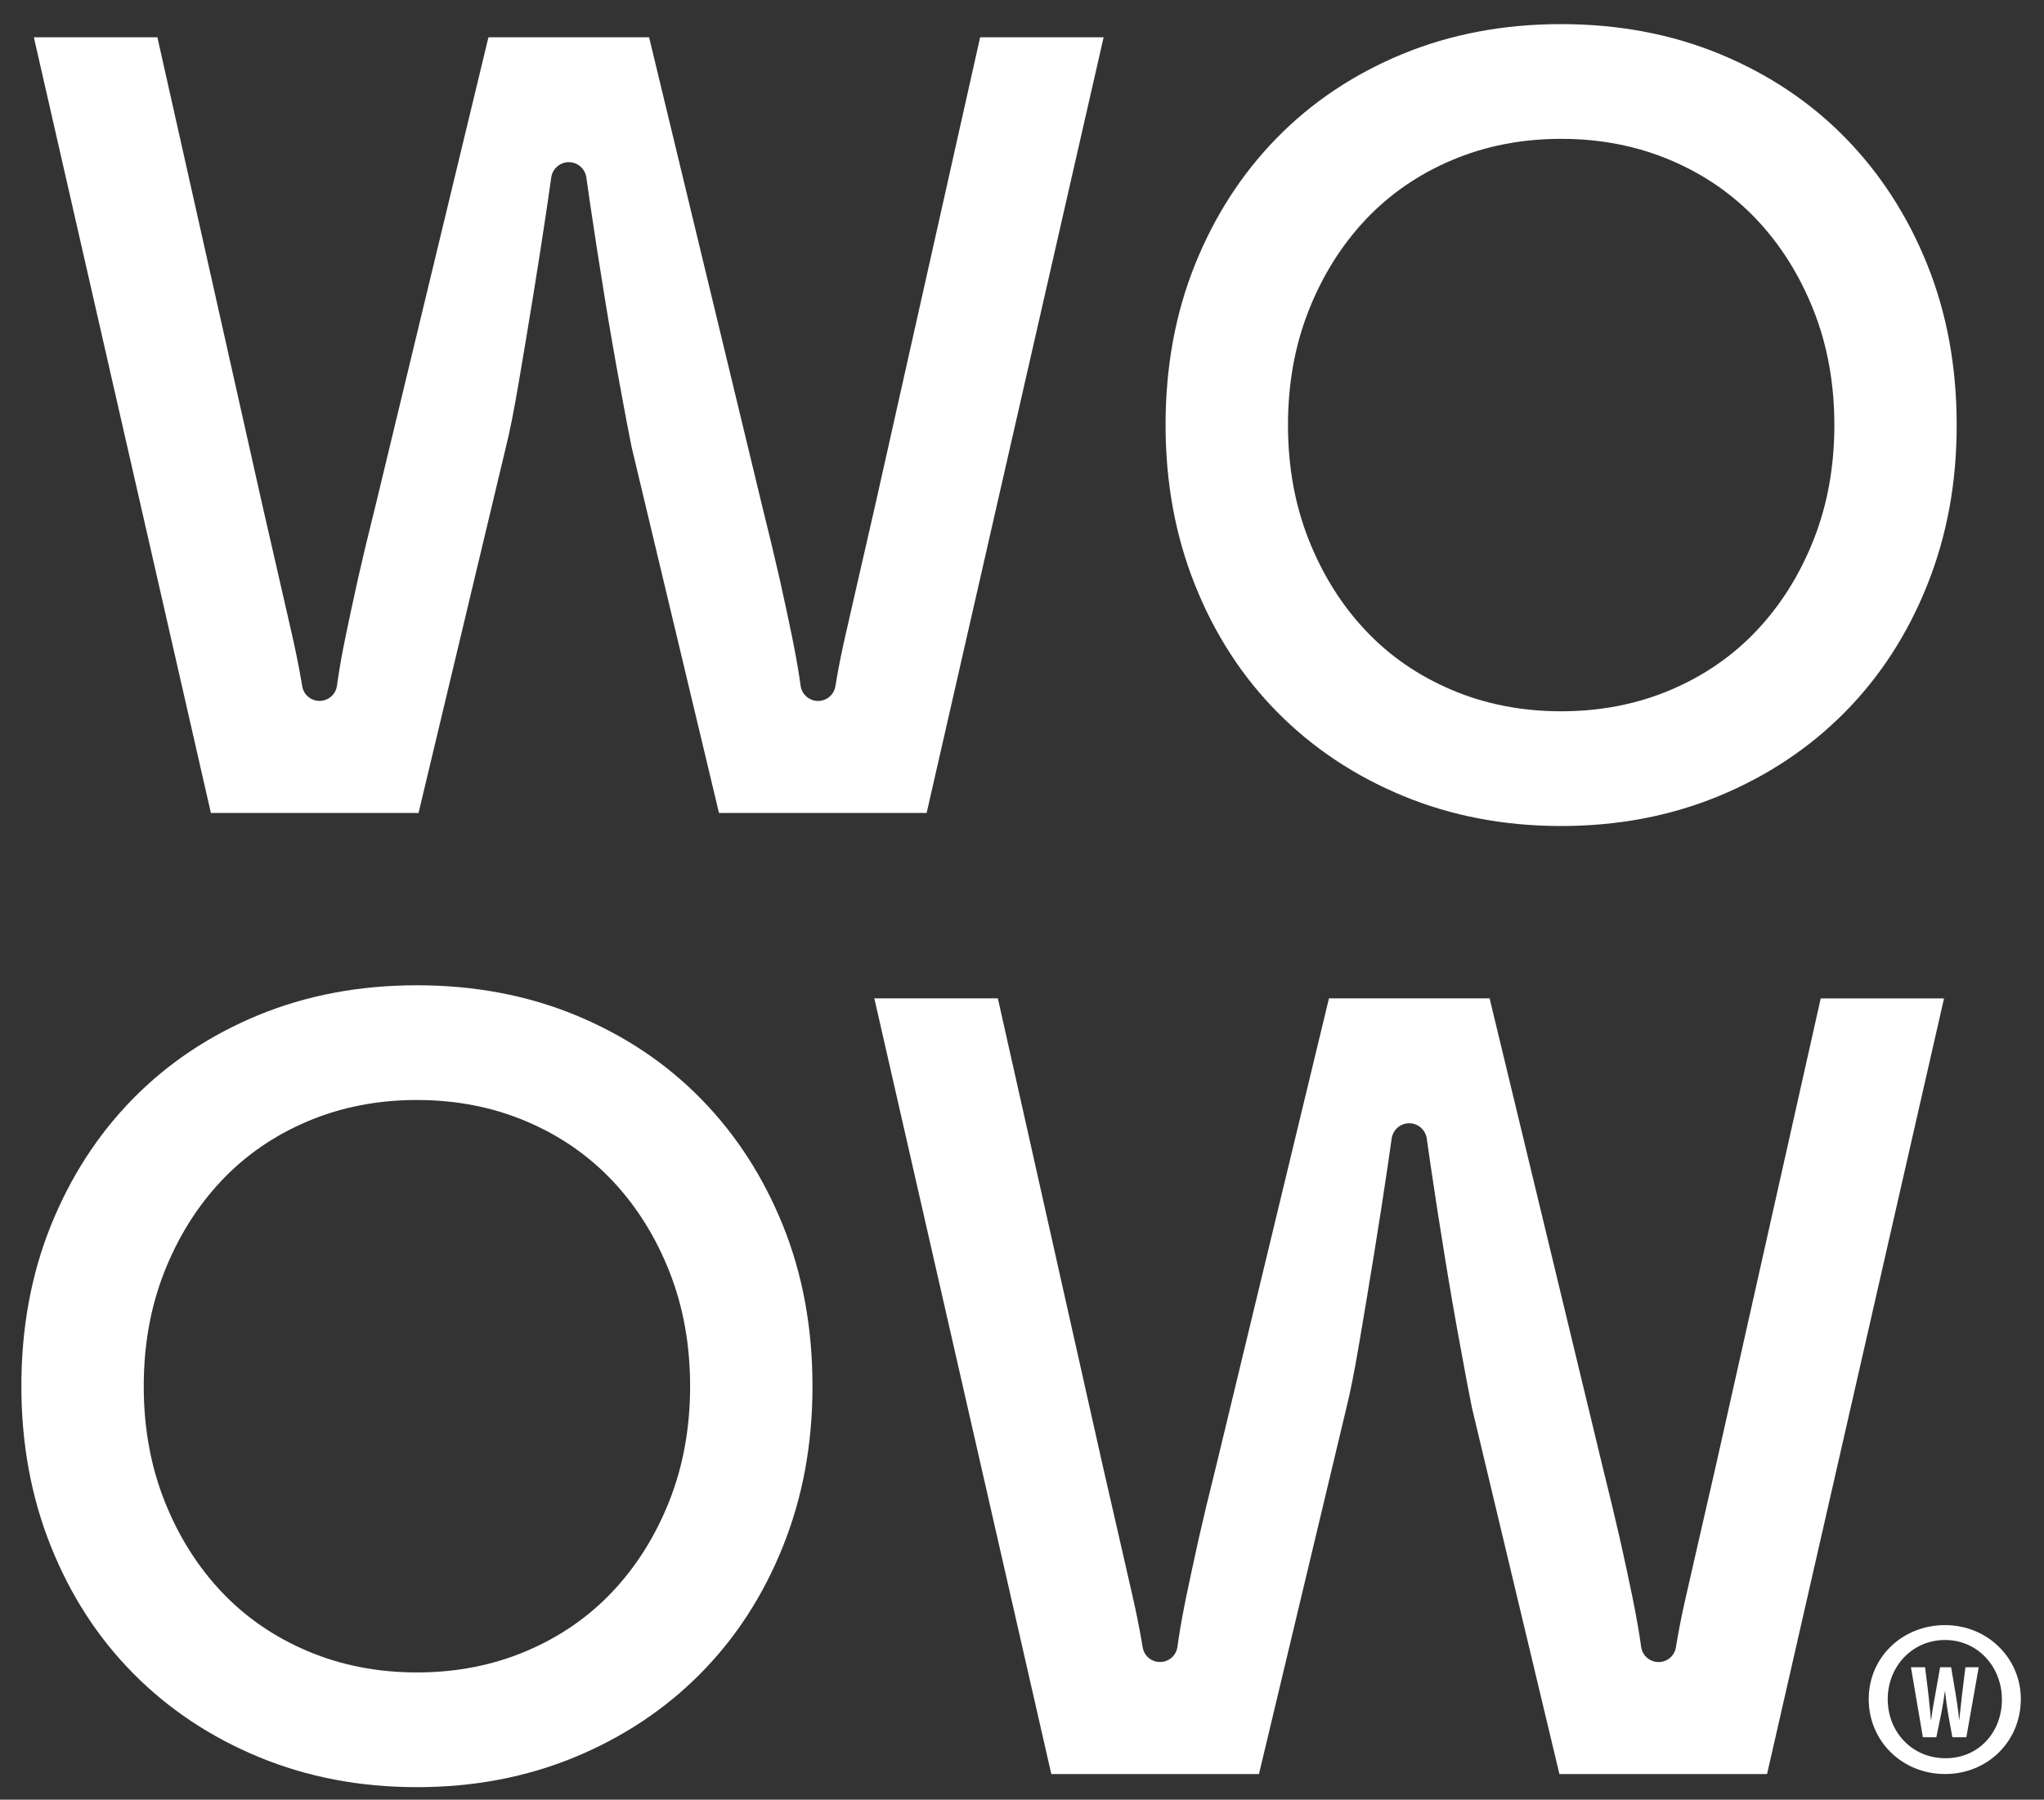
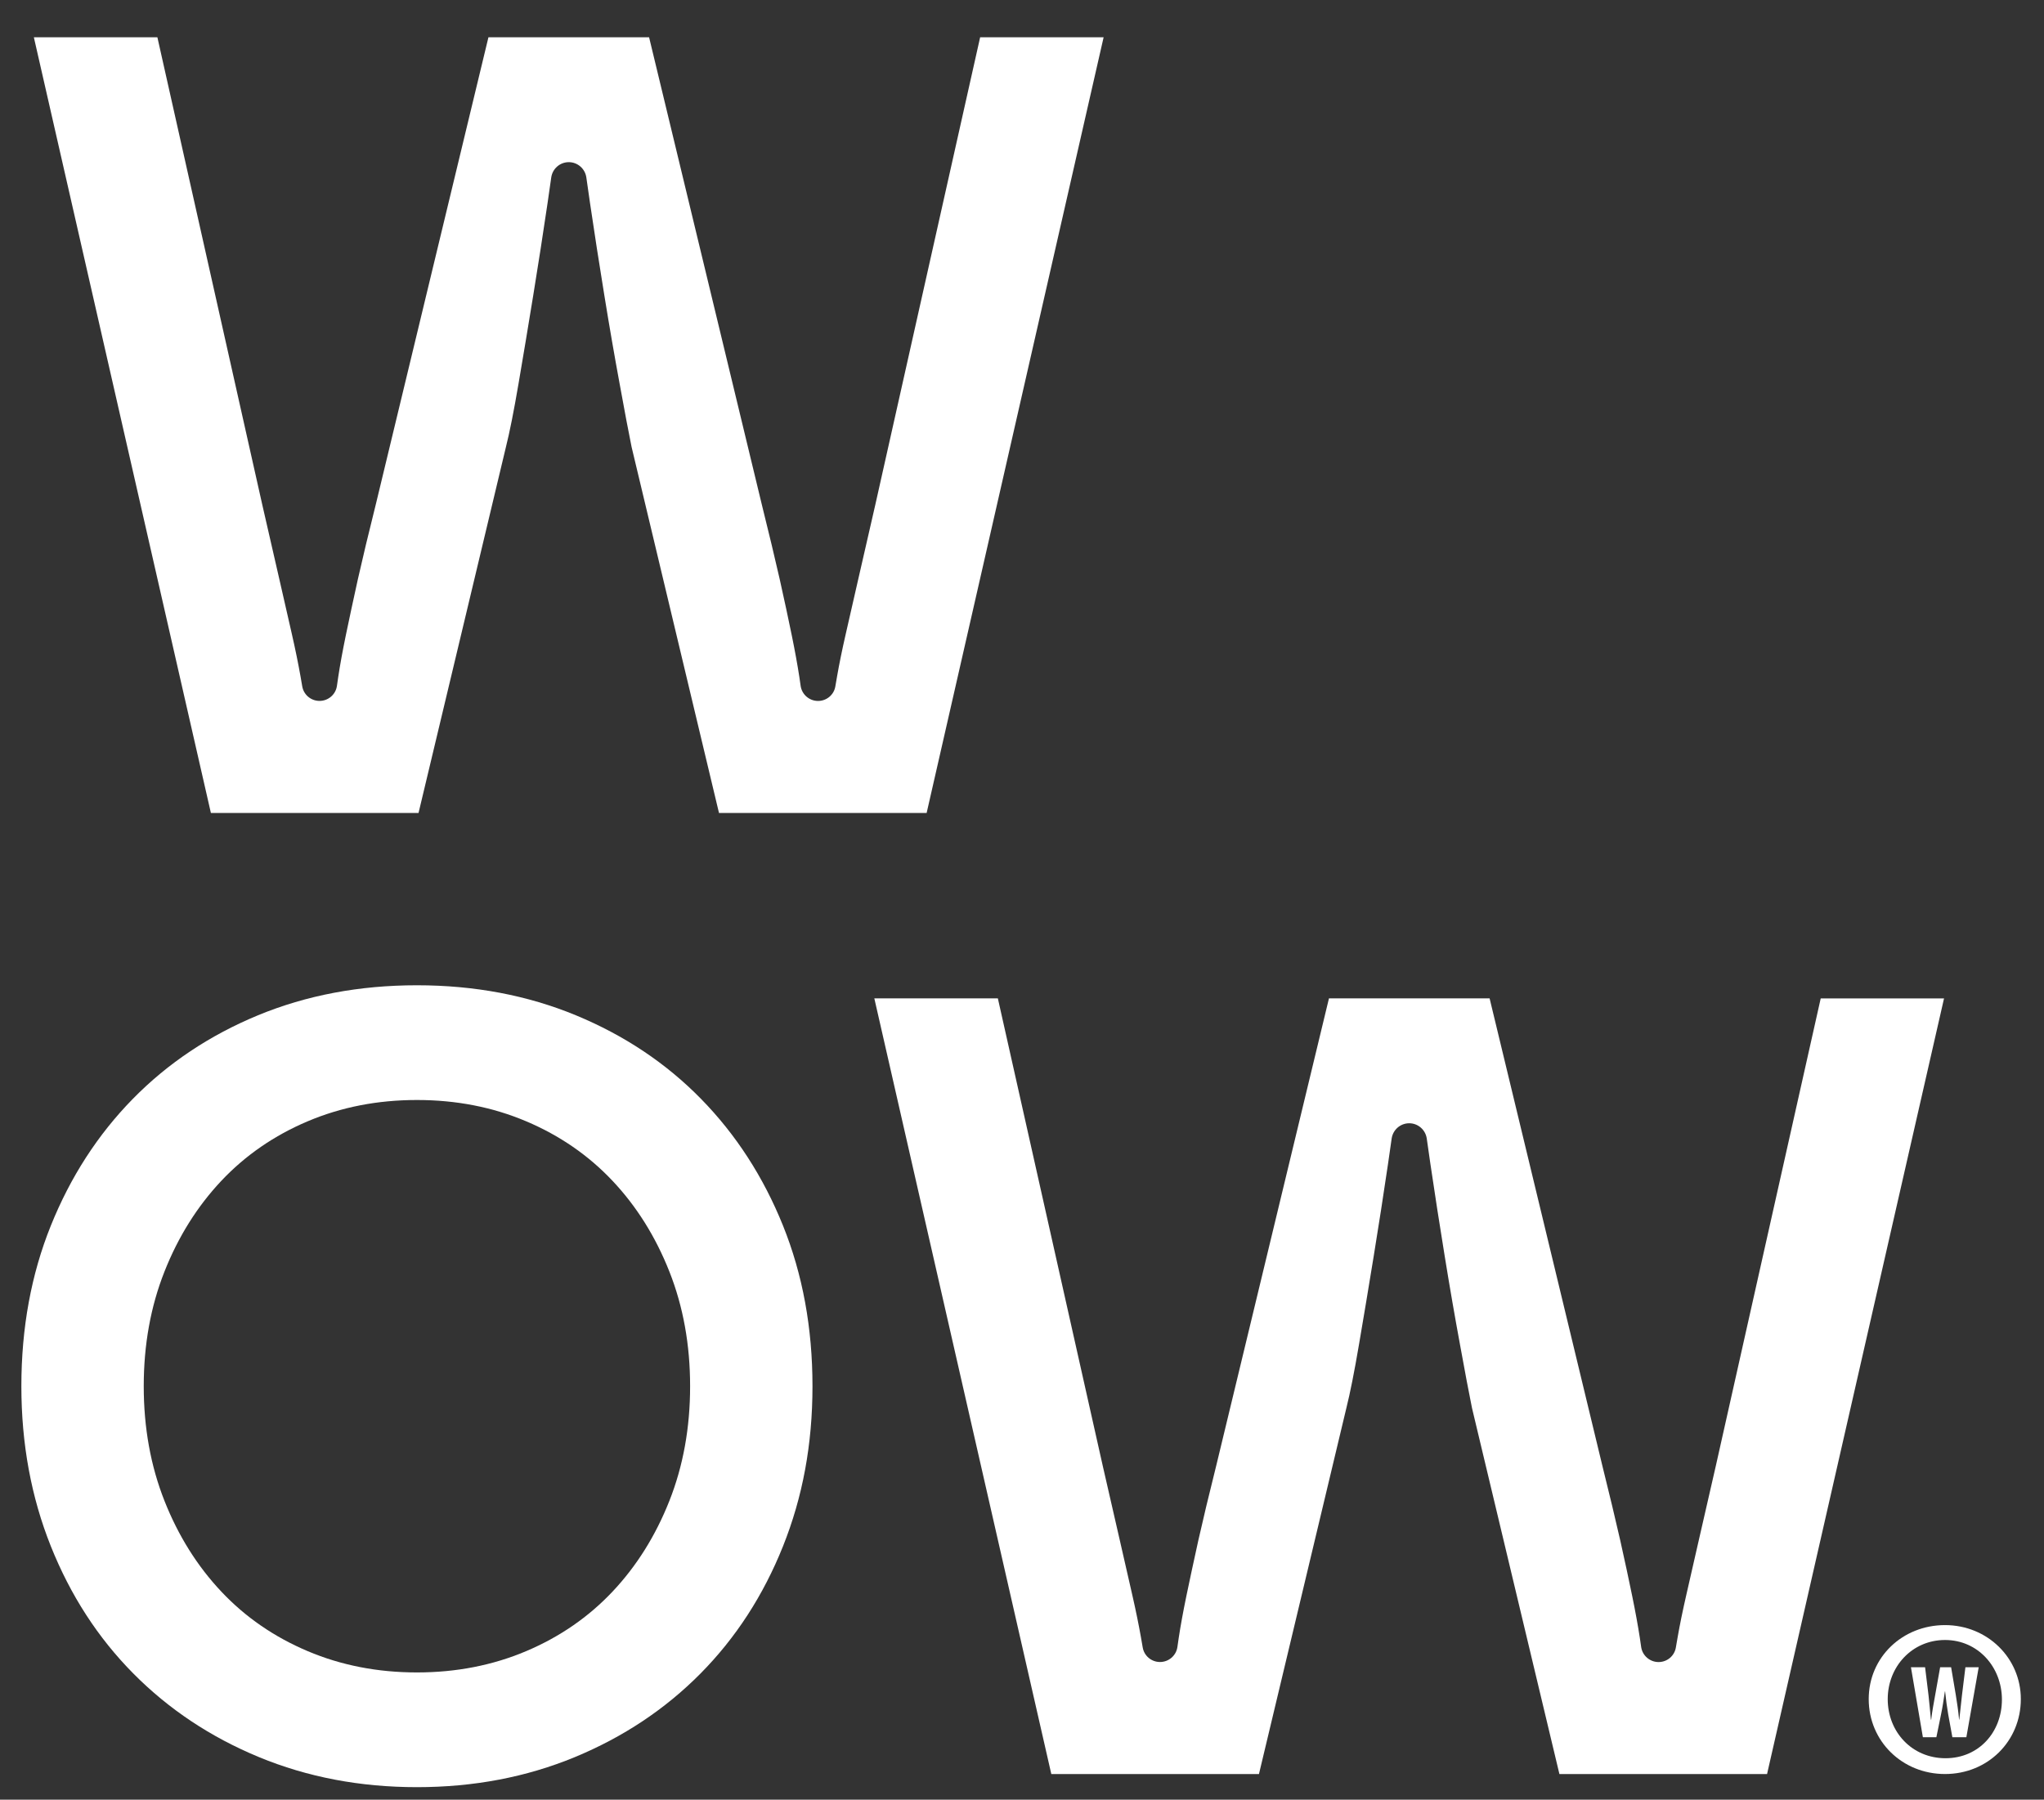
<svg xmlns="http://www.w3.org/2000/svg" id="Layer_1" data-name="Layer 1" version="1.1" viewBox="0 0 407.55 358.9">
  <rect x="0" y="0" width="407.55" height="358.9" fill="#333333" stroke="none" />
  <defs>
    <style>
      .cls-1 {
        fill: #fff;
        stroke-width: 0px;
      }
    </style>
  </defs>
  <g>
    <path class="cls-1" d="M402.93,338.85c0,8.37-6.57,14.94-15.12,14.94s-15.21-6.57-15.21-14.94,6.75-14.76,15.21-14.76,15.12,6.57,15.12,14.76ZM376.39,338.85c0,6.57,4.86,11.79,11.52,11.79s11.25-5.22,11.25-11.7-4.77-11.88-11.34-11.88-11.43,5.31-11.43,11.79Z" />
    <path class="cls-1" d="M383.4,346.45l-2.38-13.95h2.82l.68,5.55c.19,1.61.31,3.21.48,4.9h.06c.19-1.72.5-3.23.79-4.9l.99-5.55h2.19l.93,5.5c.25,1.57.5,3.13.66,4.95h.04c.19-1.82.35-3.31.54-4.92l.68-5.53h2.65l-2.46,13.95h-2.79l-.83-4.55c-.23-1.3-.44-2.9-.62-4.59h-.04c-.25,1.68-.48,3.23-.77,4.59l-.93,4.55h-2.69Z" />
  </g>
  <path class="cls-1" d="M220.05,7.43l-35.29,154.7h-41.4l-17.43-73c-.59-2.9-1.39-7.11-2.39-12.63-1.02-5.52-2.04-11.41-3.05-17.65-1.02-6.24-1.96-12.35-2.84-18.3-.27-1.83-.52-3.55-.74-5.16-.25-1.75-1.74-3.05-3.5-3.05h0c-1.76,0-3.25,1.3-3.5,3.05-.23,1.6-.47,3.33-.74,5.16-.88,5.95-1.82,12.05-2.84,18.3-1.01,6.24-2,12.14-2.94,17.65-.94,5.52-1.78,9.73-2.51,12.63l-17.43,73h-41.4L6.75,7.43h24.63l20.92,93.25c1.3,5.67,2.42,10.57,3.37,14.71.94,4.13,1.78,7.8,2.51,11,.73,3.19,1.3,6.02,1.74,8.5.12.66.23,1.32.34,1.97.28,1.69,1.74,2.92,3.45,2.92h0c1.74,0,3.22-1.27,3.47-2.99.09-.59.17-1.19.26-1.79.36-2.39.87-5.18,1.53-8.39.66-3.19,1.46-6.89,2.39-11.12.95-4.2,2.14-9.21,3.6-15.02L97.39,7.43h32.03l22.44,93.04c1.44,5.81,2.65,10.82,3.6,15.02.94,4.23,1.74,7.92,2.39,11.12.66,3.21,1.16,5.99,1.53,8.39.09.6.18,1.2.26,1.79.25,1.72,1.73,3,3.47,3h0c1.71,0,3.18-1.23,3.45-2.92.11-.65.22-1.31.34-1.97.43-2.48,1.01-5.31,1.74-8.5.73-3.21,1.57-6.87,2.51-11,.95-4.14,2.07-9.04,3.37-14.71L195.43,7.43h24.63Z" />
-   <path class="cls-1" d="M232.4,84.77c0-11.62,1.96-22.3,5.88-32.03,3.92-9.73,9.37-18.16,16.34-25.27,6.97-7.11,15.29-12.67,24.95-16.67,9.66-3.99,20.22-5.99,31.7-5.99s22.04,2,31.7,5.99c9.66,4,17.98,9.55,24.95,16.67,6.97,7.12,12.42,15.54,16.34,25.27,3.92,9.73,5.88,20.41,5.88,32.03s-1.96,22.11-5.88,31.92c-3.92,9.8-9.41,18.27-16.45,25.38-7.05,7.12-15.4,12.67-25.06,16.67-9.66,3.99-20.15,5.99-31.48,5.99s-21.83-2-31.48-5.99c-9.66-3.99-18.01-9.55-25.06-16.67-7.05-7.11-12.53-15.58-16.45-25.38-3.92-9.8-5.88-20.44-5.88-31.92ZM256.81,84.77c0,8.28,1.38,15.91,4.14,22.88,2.76,6.97,6.54,13,11.33,18.08,4.79,5.09,10.53,9.04,17.21,11.87,6.68,2.83,13.94,4.25,21.79,4.25s15.11-1.42,21.79-4.25c6.68-2.83,12.42-6.79,17.21-11.87,4.79-5.08,8.57-11.11,11.33-18.08,2.76-6.97,4.14-14.6,4.14-22.88s-1.38-15.91-4.14-22.88c-2.76-6.97-6.54-13-11.33-18.08-4.79-5.08-10.53-9.04-17.21-11.87-6.68-2.83-13.94-4.25-21.79-4.25s-15.11,1.42-21.79,4.25c-6.68,2.83-12.42,6.79-17.21,11.87-4.79,5.09-8.57,11.11-11.33,18.08-2.76,6.97-4.14,14.6-4.14,22.88Z" />
  <path class="cls-1" d="M387.62,199.1l-35.29,154.7h-41.4l-17.43-73c-.59-2.9-1.39-7.11-2.39-12.63-1.02-5.52-2.04-11.41-3.05-17.65-1.02-6.24-1.96-12.35-2.84-18.3-.27-1.83-.52-3.55-.74-5.16-.25-1.75-1.74-3.05-3.5-3.05h0c-1.76,0-3.25,1.3-3.5,3.05-.23,1.6-.47,3.33-.74,5.16-.88,5.95-1.82,12.05-2.84,18.3-1.01,6.24-2,12.14-2.94,17.65-.94,5.52-1.78,9.73-2.51,12.63l-17.43,73h-41.4l-35.29-154.7h24.63l20.92,93.25c1.3,5.67,2.42,10.57,3.37,14.71.94,4.13,1.78,7.8,2.51,11,.73,3.19,1.3,6.02,1.74,8.5.12.66.23,1.32.34,1.97.28,1.69,1.74,2.92,3.45,2.92h0c1.74,0,3.22-1.27,3.47-2.99.09-.59.17-1.19.26-1.79.36-2.39.87-5.18,1.53-8.39.66-3.19,1.46-6.89,2.39-11.12.95-4.2,2.14-9.21,3.6-15.02l22.44-93.04h32.03l22.44,93.04c1.44,5.81,2.65,10.82,3.6,15.02.94,4.23,1.74,7.92,2.39,11.12.66,3.21,1.16,5.99,1.53,8.39.09.6.18,1.2.26,1.79.25,1.72,1.73,3,3.47,3h0c1.71,0,3.18-1.23,3.45-2.92.11-.65.22-1.31.34-1.97.43-2.48,1.01-5.31,1.74-8.5.73-3.21,1.57-6.87,2.51-11,.95-4.14,2.07-9.04,3.37-14.71l20.92-93.25h24.63Z" />
  <path class="cls-1" d="M4.26,276.45c0-11.62,1.96-22.3,5.88-32.03,3.92-9.73,9.37-18.16,16.34-25.27,6.97-7.11,15.29-12.67,24.95-16.67,9.66-3.99,20.22-5.99,31.7-5.99s22.04,2,31.7,5.99c9.66,4,17.98,9.55,24.95,16.67,6.97,7.12,12.42,15.54,16.34,25.27,3.92,9.73,5.88,20.41,5.88,32.03s-1.96,22.11-5.88,31.92c-3.92,9.8-9.41,18.27-16.45,25.38-7.05,7.12-15.4,12.67-25.06,16.67-9.66,3.99-20.15,5.99-31.48,5.99s-21.83-2-31.48-5.99c-9.66-3.99-18.01-9.55-25.06-16.67-7.05-7.11-12.53-15.58-16.45-25.38-3.92-9.8-5.88-20.44-5.88-31.92ZM28.66,276.45c0,8.28,1.38,15.91,4.14,22.88,2.76,6.97,6.54,13,11.33,18.08,4.79,5.09,10.53,9.04,17.21,11.87,6.68,2.83,13.94,4.25,21.79,4.25s15.11-1.42,21.79-4.25c6.68-2.83,12.42-6.79,17.21-11.87,4.79-5.08,8.57-11.11,11.33-18.08,2.76-6.97,4.14-14.6,4.14-22.88s-1.38-15.91-4.14-22.88c-2.76-6.97-6.54-13-11.33-18.08-4.79-5.08-10.53-9.04-17.21-11.87-6.68-2.83-13.94-4.25-21.79-4.25s-15.11,1.42-21.79,4.25c-6.68,2.83-12.42,6.79-17.21,11.87-4.79,5.09-8.57,11.11-11.33,18.08-2.76,6.97-4.14,14.6-4.14,22.88Z" />
</svg>